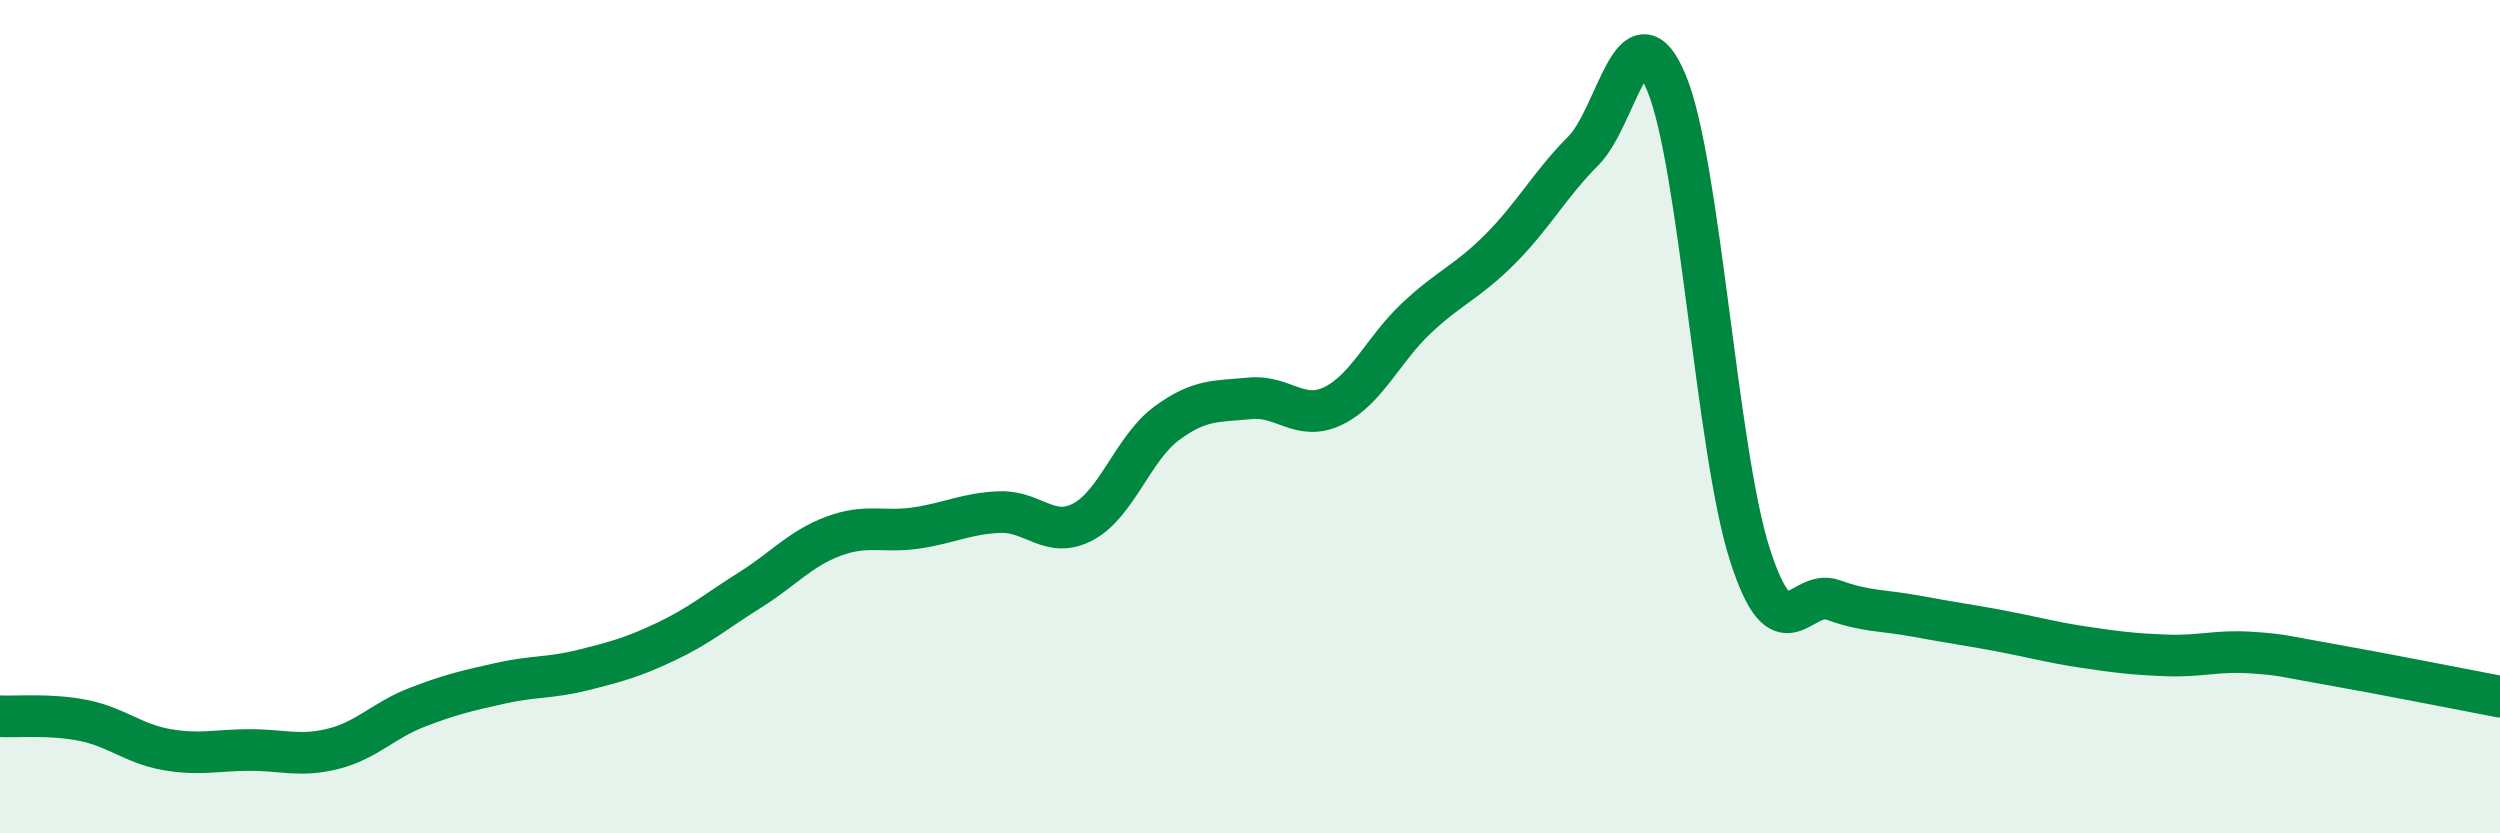
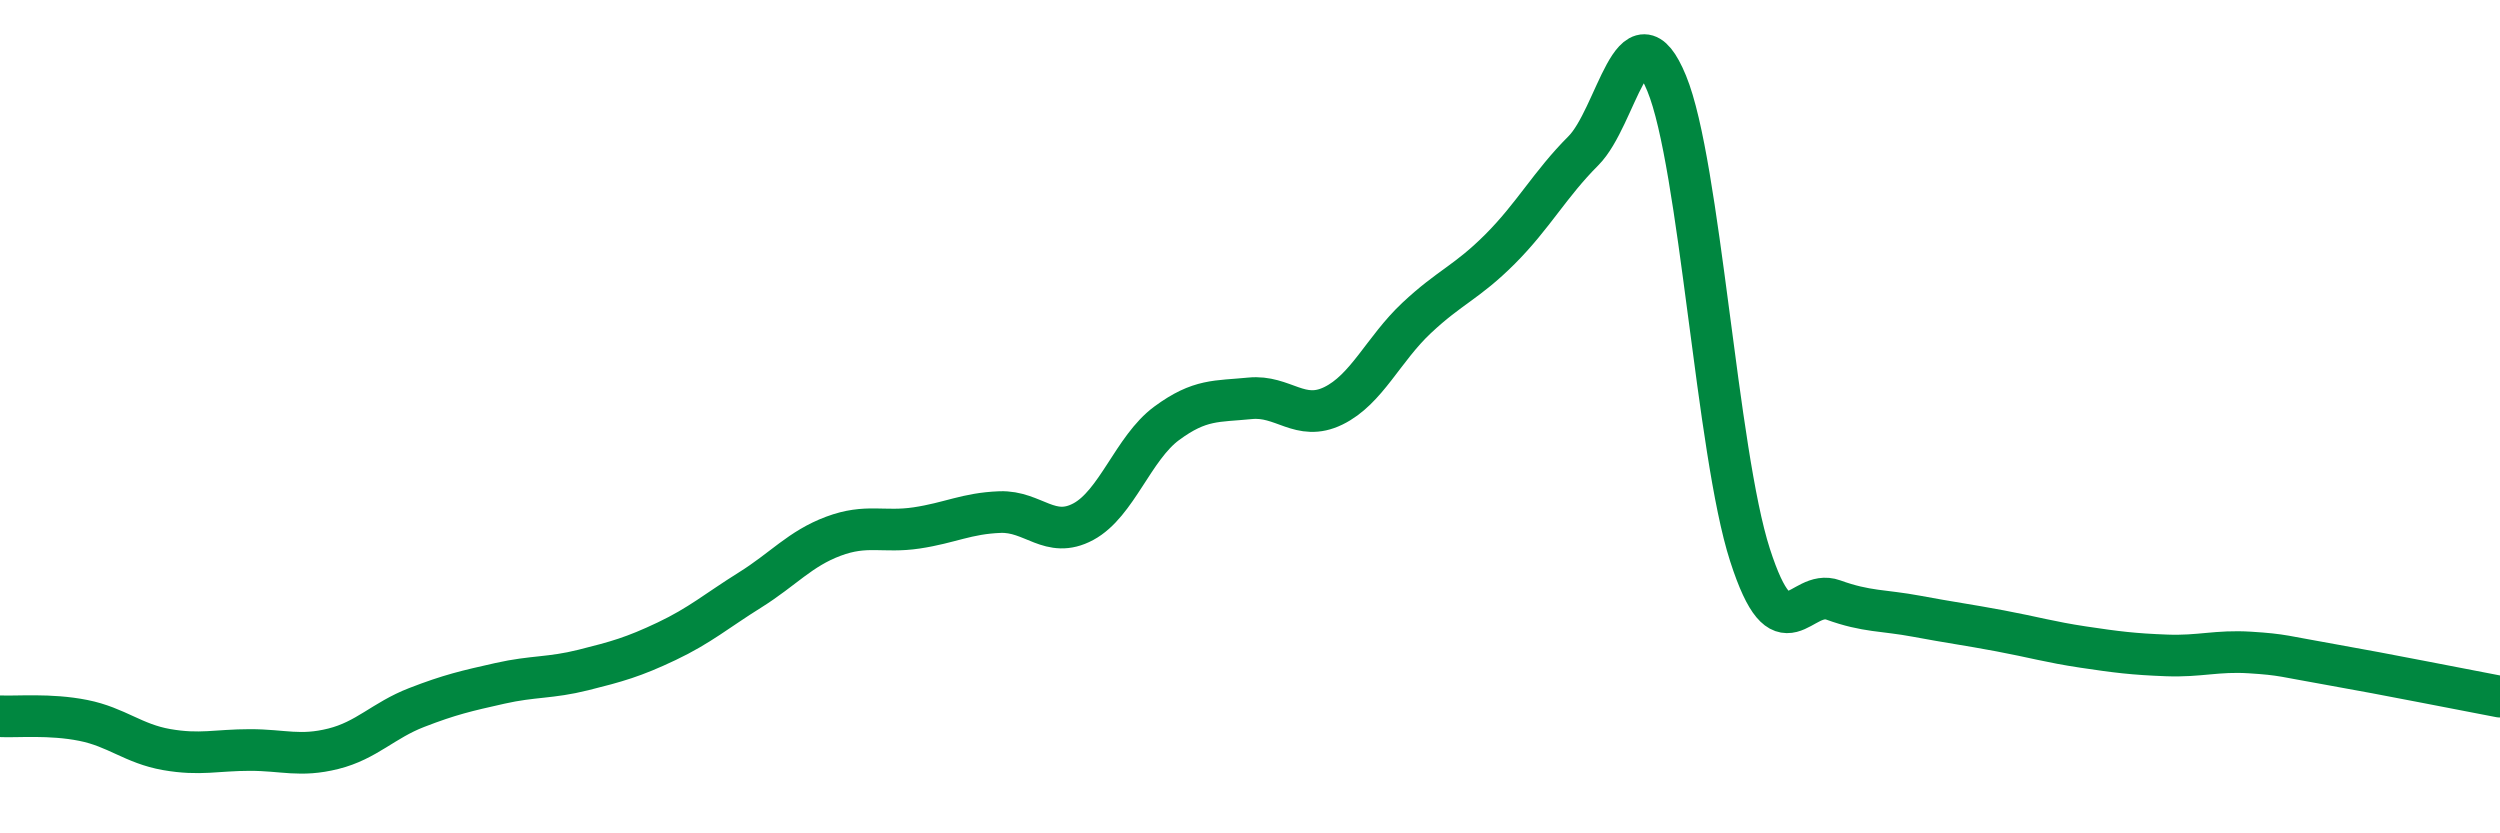
<svg xmlns="http://www.w3.org/2000/svg" width="60" height="20" viewBox="0 0 60 20">
-   <path d="M 0,17.19 C 0.4,17.21 1.2,17.13 2,17.29 C 2.8,17.45 3.2,17.85 4,17.99 C 4.8,18.13 5.2,18 6,18 C 6.8,18 7.2,18.17 8,17.97 C 8.8,17.77 9.2,17.29 10,16.98 C 10.8,16.67 11.2,16.58 12,16.4 C 12.8,16.22 13.2,16.28 14,16.08 C 14.8,15.88 15.2,15.77 16,15.39 C 16.8,15.01 17.2,14.66 18,14.16 C 18.8,13.66 19.2,13.17 20,12.87 C 20.8,12.57 21.2,12.79 22,12.67 C 22.8,12.55 23.2,12.32 24,12.29 C 24.8,12.26 25.2,12.95 26,12.52 C 26.8,12.09 27.2,10.75 28,10.16 C 28.8,9.57 29.2,9.64 30,9.56 C 30.8,9.48 31.2,10.13 32,9.74 C 32.8,9.35 33.2,8.38 34,7.63 C 34.8,6.88 35.2,6.78 36,5.98 C 36.8,5.18 37.2,4.42 38,3.62 C 38.8,2.82 39.2,0.06 40,2 C 40.8,3.94 41.2,10.84 42,13.32 C 42.8,15.8 43.2,14.11 44,14.4 C 44.8,14.69 45.2,14.64 46,14.79 C 46.8,14.94 47.2,14.99 48,15.14 C 48.8,15.29 49.2,15.41 50,15.53 C 50.8,15.65 51.2,15.7 52,15.73 C 52.8,15.76 53.2,15.61 54,15.66 C 54.8,15.71 54.8,15.75 56,15.96 C 57.2,16.17 59.2,16.57 60,16.72L60 20L0 20Z" fill="#008740" opacity="0.1" stroke-linecap="round" stroke-linejoin="round" />
  <path d="M 0,17.19 C 0.4,17.21 1.2,17.13 2,17.29 C 2.8,17.45 3.2,17.85 4,17.99 C 4.8,18.13 5.2,18 6,18 C 6.8,18 7.2,18.17 8,17.97 C 8.8,17.77 9.2,17.29 10,16.98 C 10.8,16.67 11.2,16.58 12,16.4 C 12.8,16.22 13.2,16.28 14,16.08 C 14.8,15.88 15.2,15.77 16,15.39 C 16.8,15.01 17.2,14.66 18,14.16 C 18.8,13.66 19.2,13.17 20,12.87 C 20.8,12.57 21.2,12.79 22,12.67 C 22.8,12.55 23.2,12.32 24,12.29 C 24.8,12.26 25.2,12.95 26,12.52 C 26.8,12.09 27.2,10.75 28,10.16 C 28.8,9.57 29.2,9.64 30,9.56 C 30.8,9.48 31.2,10.13 32,9.74 C 32.8,9.35 33.2,8.38 34,7.63 C 34.8,6.88 35.2,6.78 36,5.98 C 36.8,5.18 37.2,4.42 38,3.62 C 38.8,2.82 39.2,0.06 40,2 C 40.8,3.94 41.2,10.84 42,13.32 C 42.8,15.8 43.2,14.11 44,14.4 C 44.8,14.69 45.2,14.64 46,14.79 C 46.8,14.94 47.2,14.99 48,15.14 C 48.8,15.29 49.2,15.41 50,15.53 C 50.8,15.65 51.2,15.7 52,15.73 C 52.8,15.76 53.2,15.61 54,15.66 C 54.8,15.71 54.8,15.75 56,15.96 C 57.2,16.17 59.2,16.57 60,16.72" stroke="#008740" stroke-width="1" fill="none" stroke-linecap="round" stroke-linejoin="round" />
</svg>